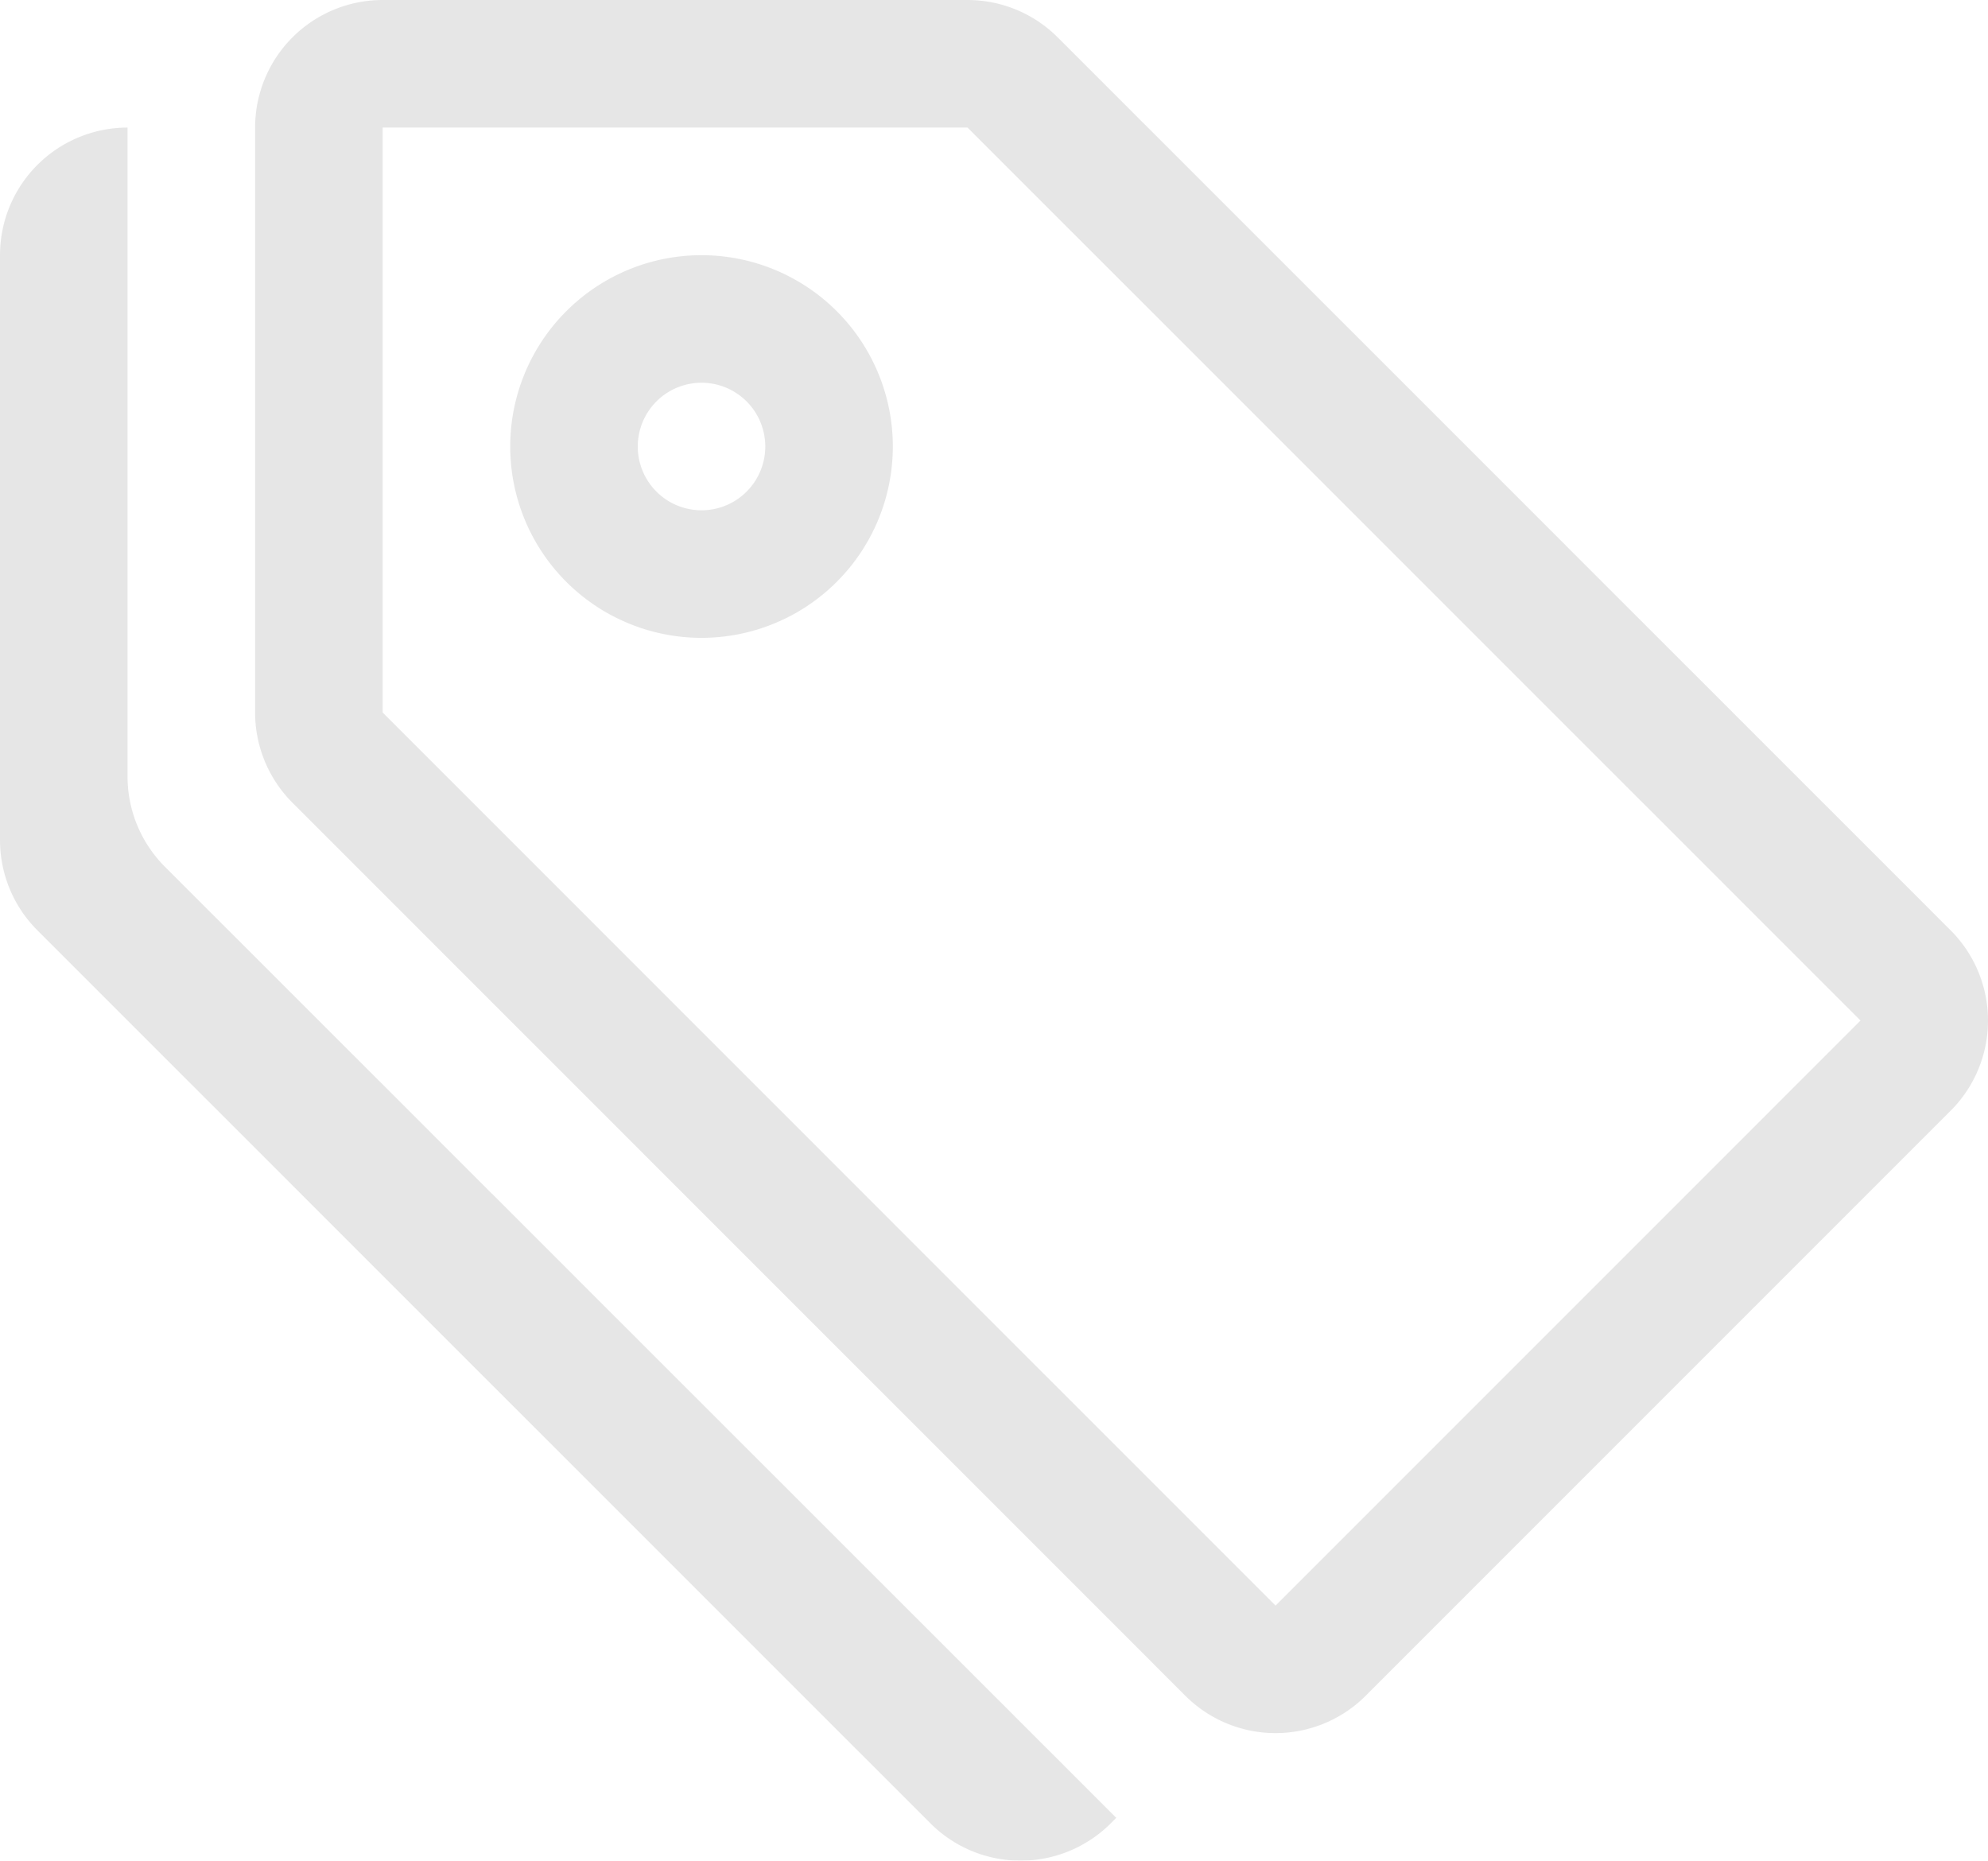
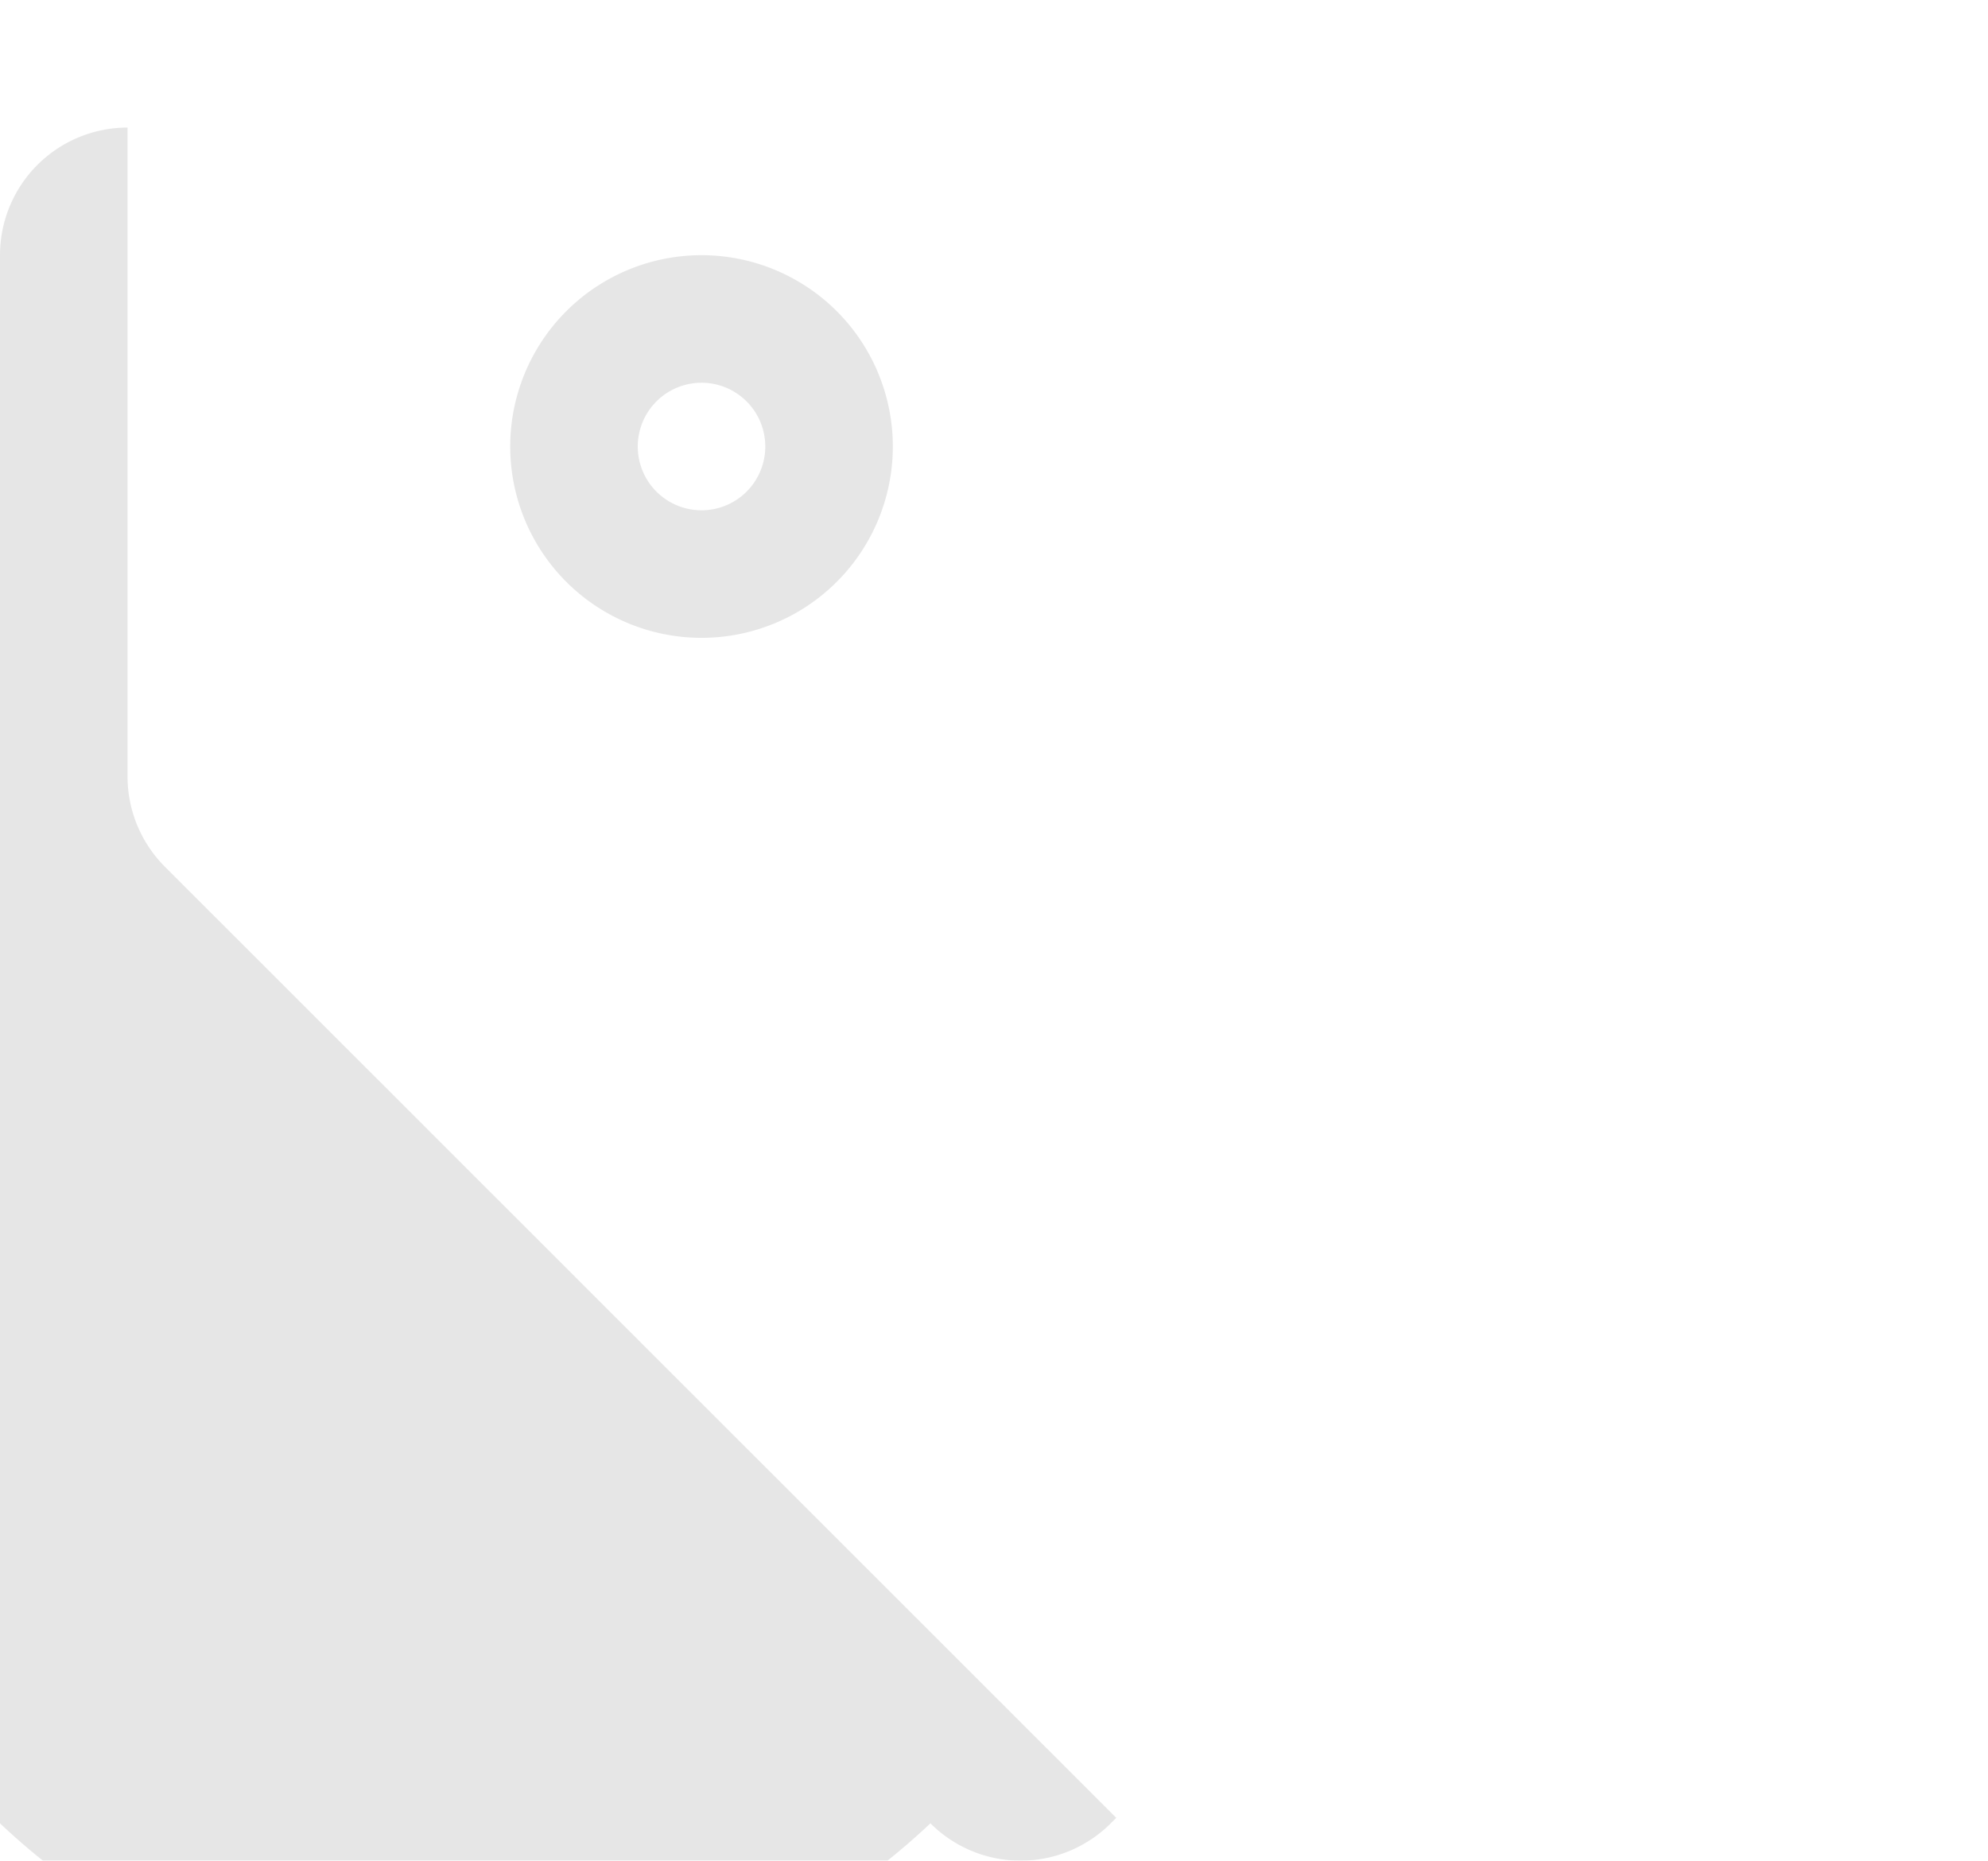
<svg xmlns="http://www.w3.org/2000/svg" width="43.811" height="41" viewBox="0 0 43.811 41">
  <g id="tags" transform="translate(0 -1)" opacity="0.183">
-     <path id="Trazado_224" data-name="Trazado 224" d="M4.811,3.811V16.7L24.488,36.379,37.379,23.488,17.7,3.811ZM2,3.811A2.811,2.811,0,0,1,4.811,1H17.7a2.811,2.811,0,0,1,1.987.823L39.366,21.5a2.811,2.811,0,0,1,0,3.975L26.475,38.366a2.811,2.811,0,0,1-3.975,0L2.824,18.689A2.811,2.811,0,0,1,2,16.7Z" transform="translate(3.622 0)" fill="#777" />
-     <path id="Trazado_225" data-name="Trazado 225" d="M15.46,10.433a1.405,1.405,0,1,1,1.405-1.405,1.405,1.405,0,0,1-1.405,1.405m0,2.811a4.216,4.216,0,1,0-4.216-4.216,4.216,4.216,0,0,0,4.216,4.216M2.811,16.3a2.811,2.811,0,0,0,.823,1.987L24.6,39.245l-.121.121a2.811,2.811,0,0,1-3.975,0L.824,19.689A2.811,2.811,0,0,1,0,17.7V4.811A2.811,2.811,0,0,1,2.811,2Z" transform="translate(0 1.811)" fill="#777" />
+     <path id="Trazado_225" data-name="Trazado 225" d="M15.46,10.433a1.405,1.405,0,1,1,1.405-1.405,1.405,1.405,0,0,1-1.405,1.405m0,2.811a4.216,4.216,0,1,0-4.216-4.216,4.216,4.216,0,0,0,4.216,4.216M2.811,16.3a2.811,2.811,0,0,0,.823,1.987L24.6,39.245l-.121.121a2.811,2.811,0,0,1-3.975,0A2.811,2.811,0,0,1,0,17.7V4.811A2.811,2.811,0,0,1,2.811,2Z" transform="translate(0 1.811)" fill="#777" />
  </g>
</svg>